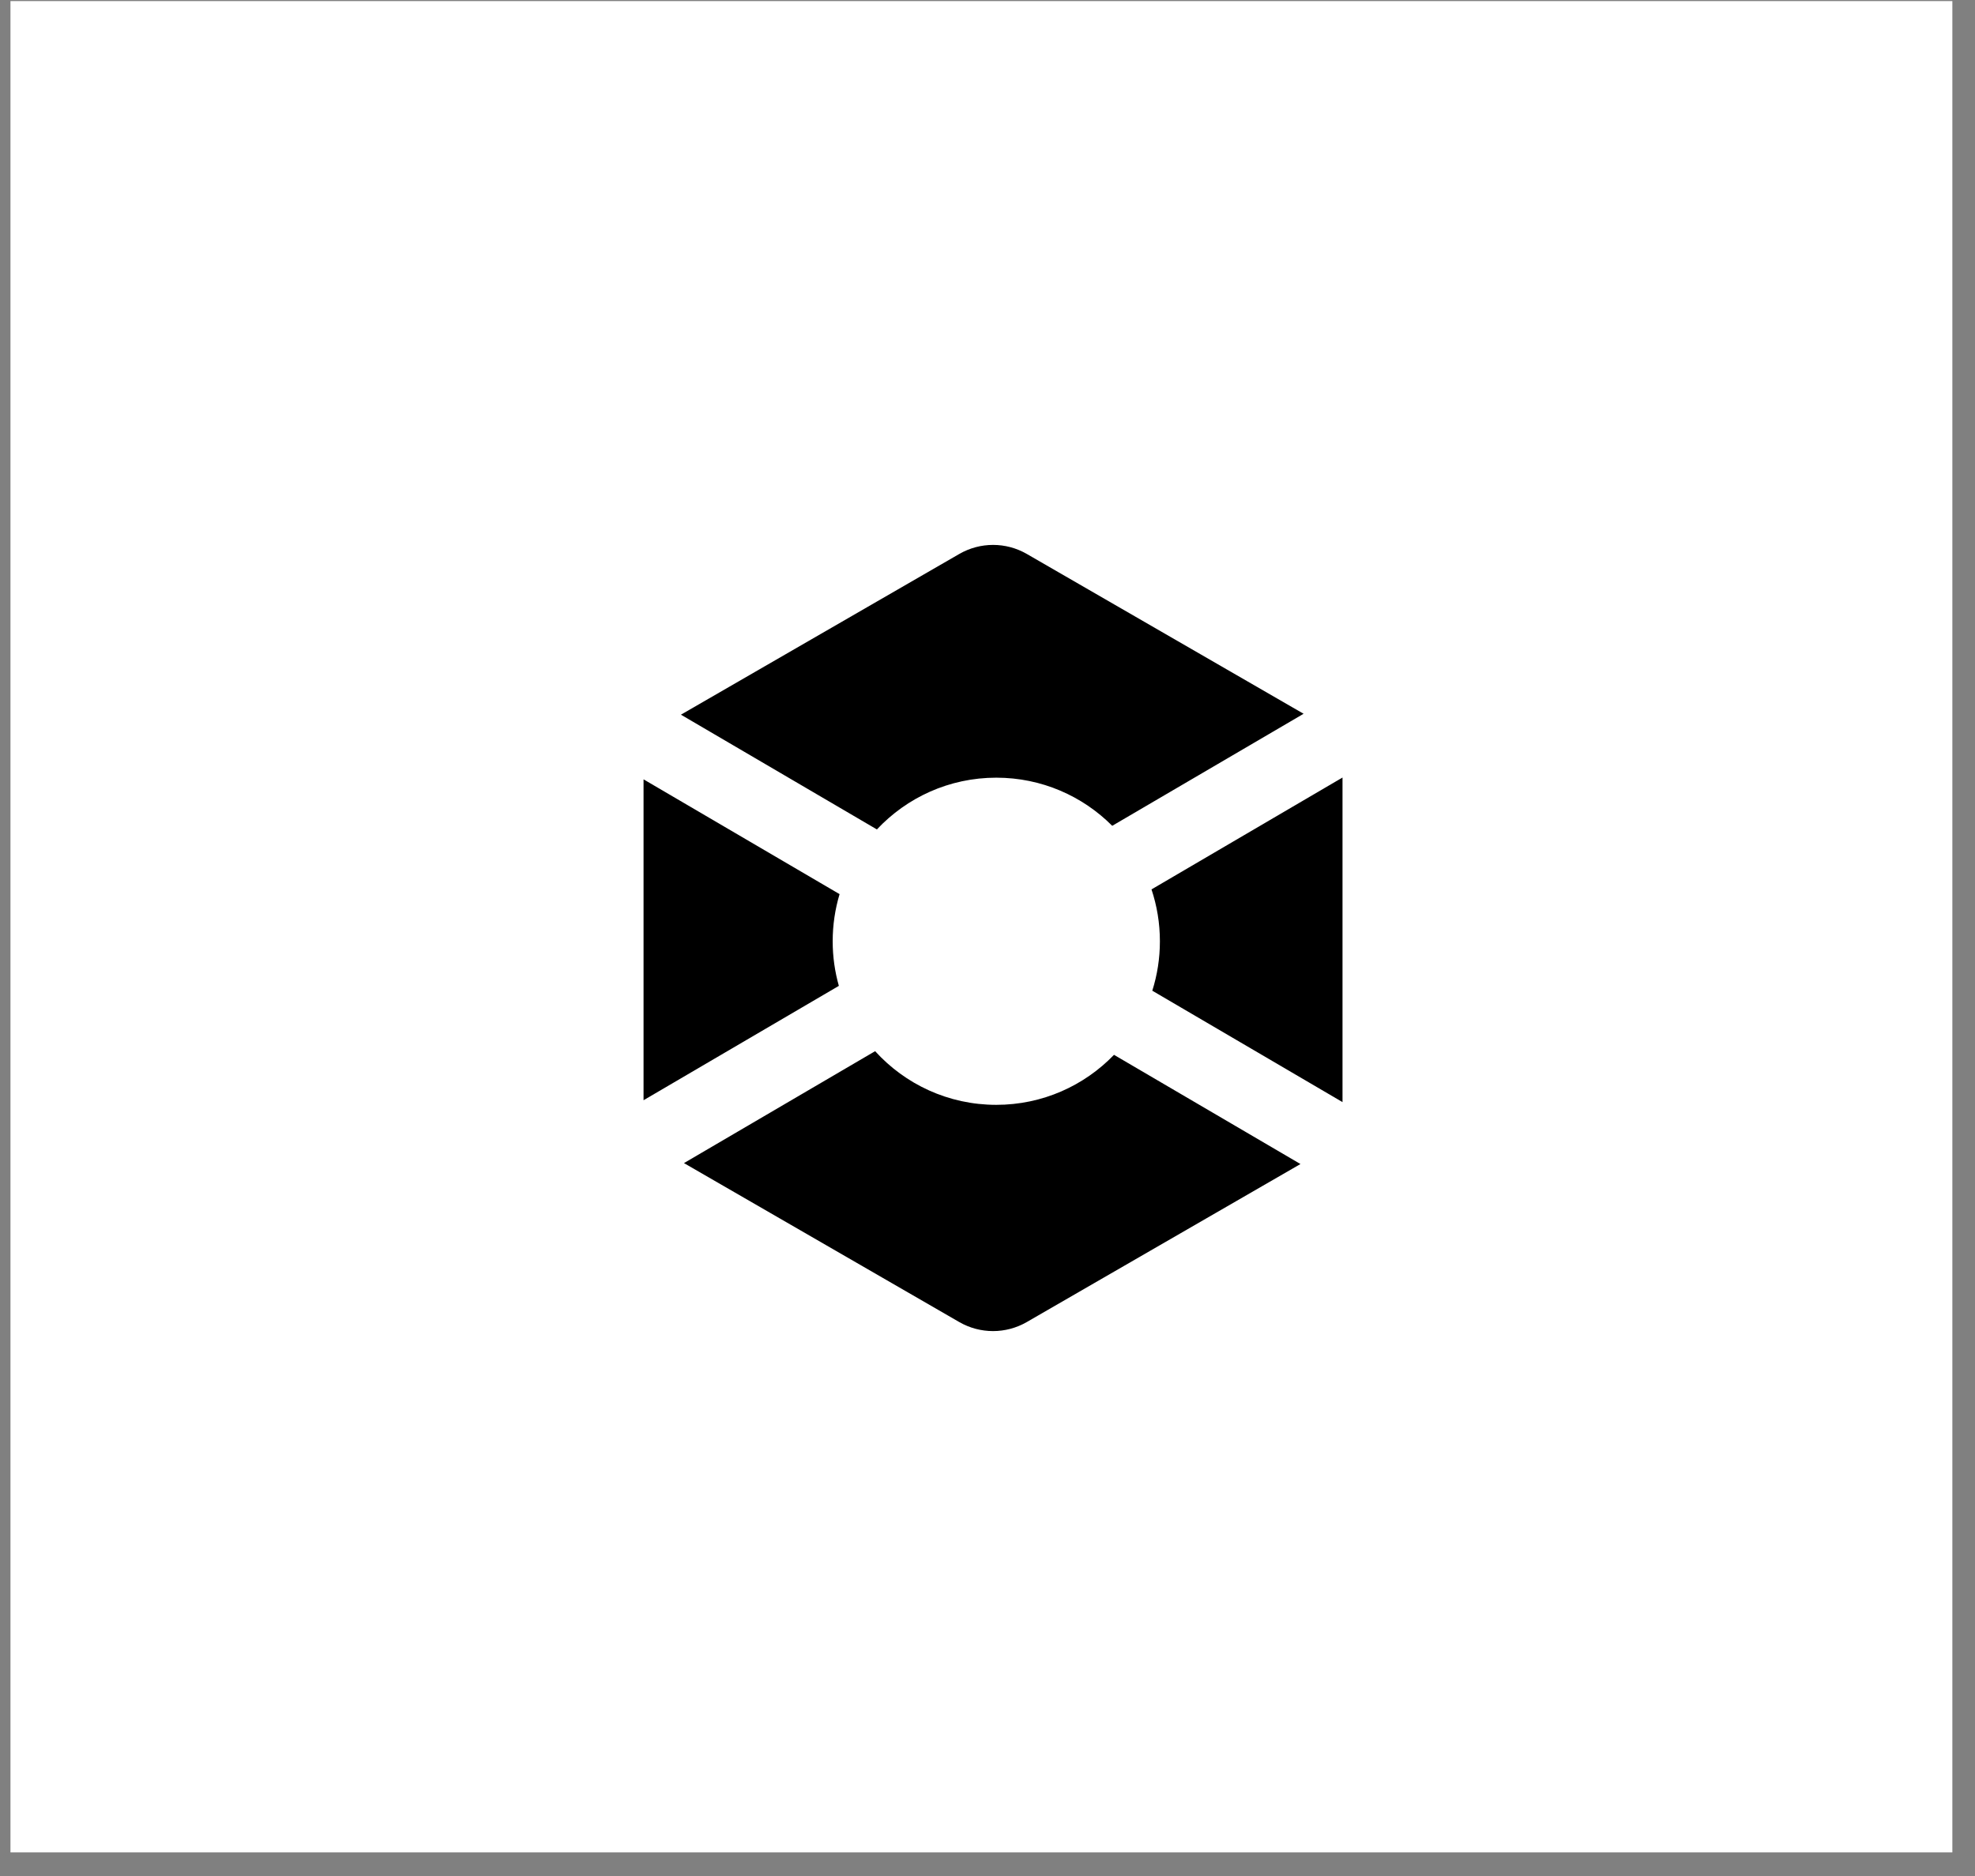
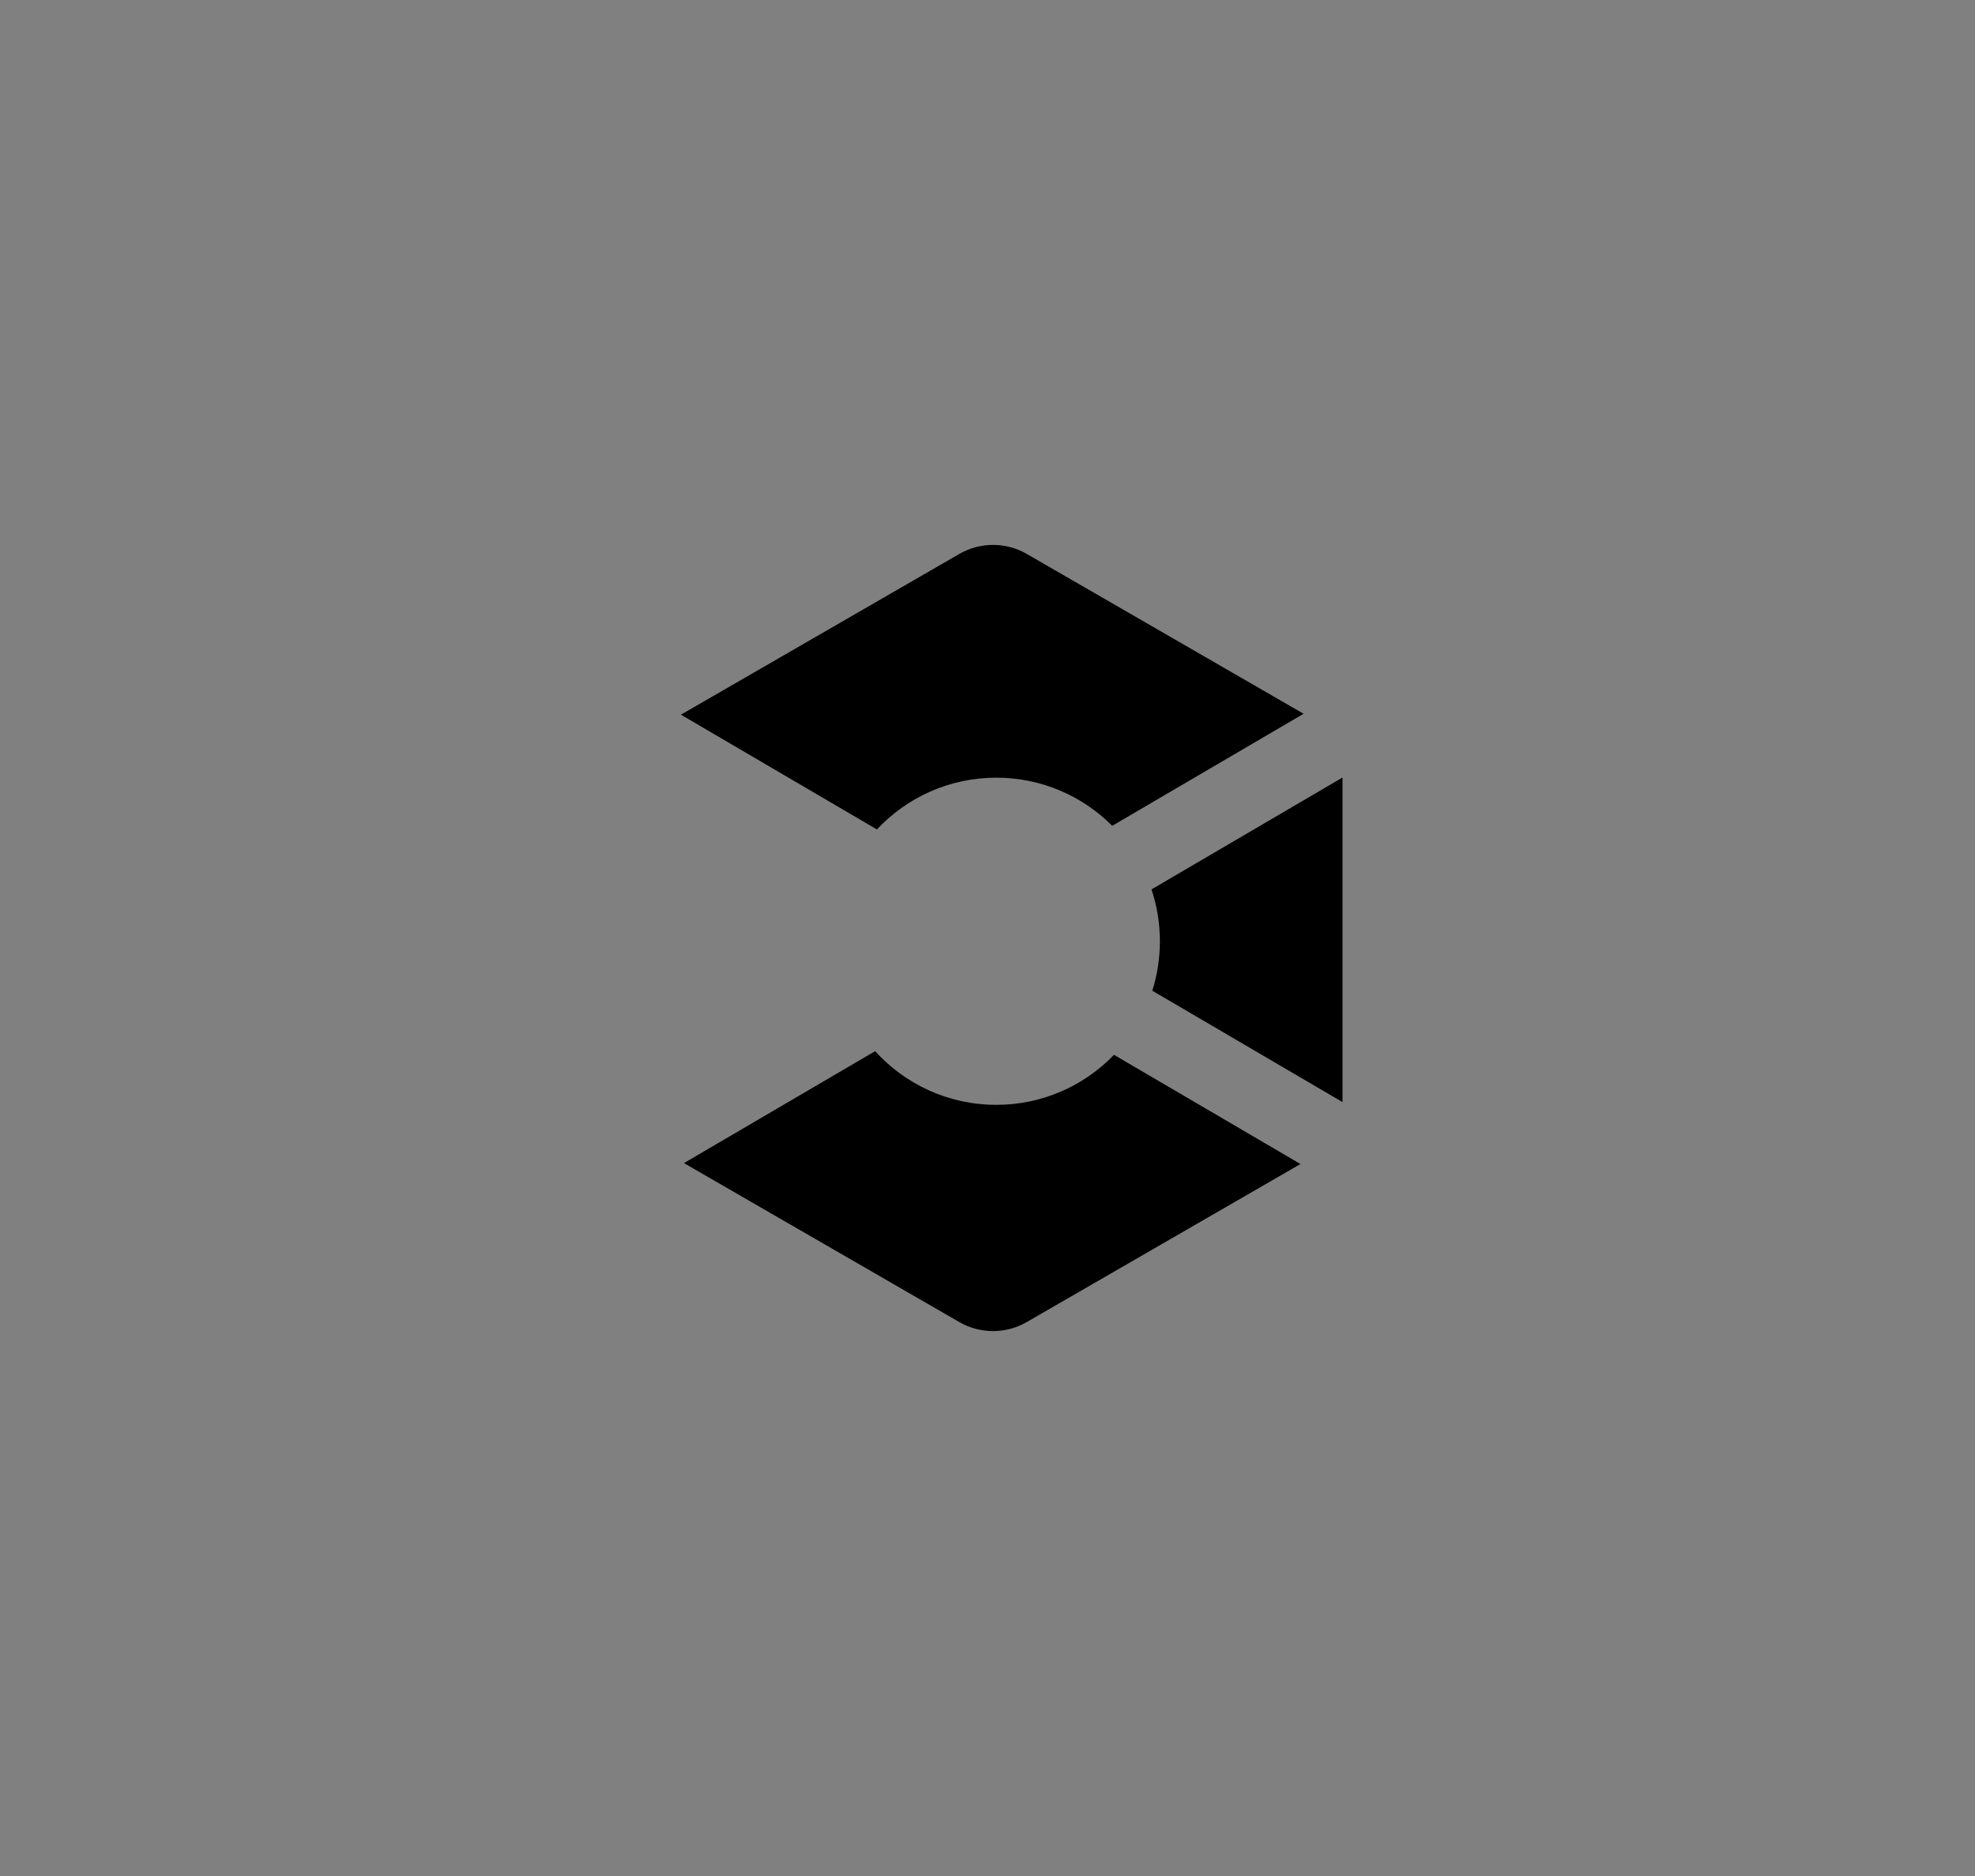
<svg xmlns="http://www.w3.org/2000/svg" width="80" height="76" viewBox="0 0 80 76" fill="none">
  <rect x="0" y="0" width="80" height="76" fill="#808080" stroke="none" />
-   <rect x="0.424" y="0.044" width="78.659" height="75" fill="white" />
  <path d="M38.857 22.442C39.704 21.953 40.747 21.953 41.593 22.442L52.804 28.916L45.052 33.455C43.852 32.251 42.192 31.505 40.357 31.505C38.449 31.505 36.73 32.311 35.52 33.602L27.582 28.953L38.857 22.442Z" fill="black" />
-   <path d="M34.008 36.223L26.068 31.573V44.572L33.979 39.939C33.816 39.364 33.729 38.758 33.729 38.132C33.729 37.468 33.827 36.827 34.008 36.223Z" fill="black" />
  <path d="M35.448 42.585L27.705 47.119L38.855 53.558C39.702 54.047 40.745 54.047 41.592 53.558L52.677 47.157L45.124 42.733C43.919 43.982 42.228 44.759 40.355 44.759C38.41 44.759 36.66 43.92 35.448 42.585Z" fill="black" />
  <path d="M46.675 40.135L54.38 44.648C54.38 44.63 54.38 44.613 54.38 44.595V31.499L46.643 36.031C46.863 36.691 46.983 37.398 46.983 38.133C46.983 38.831 46.875 39.504 46.675 40.135Z" fill="black" />
</svg>